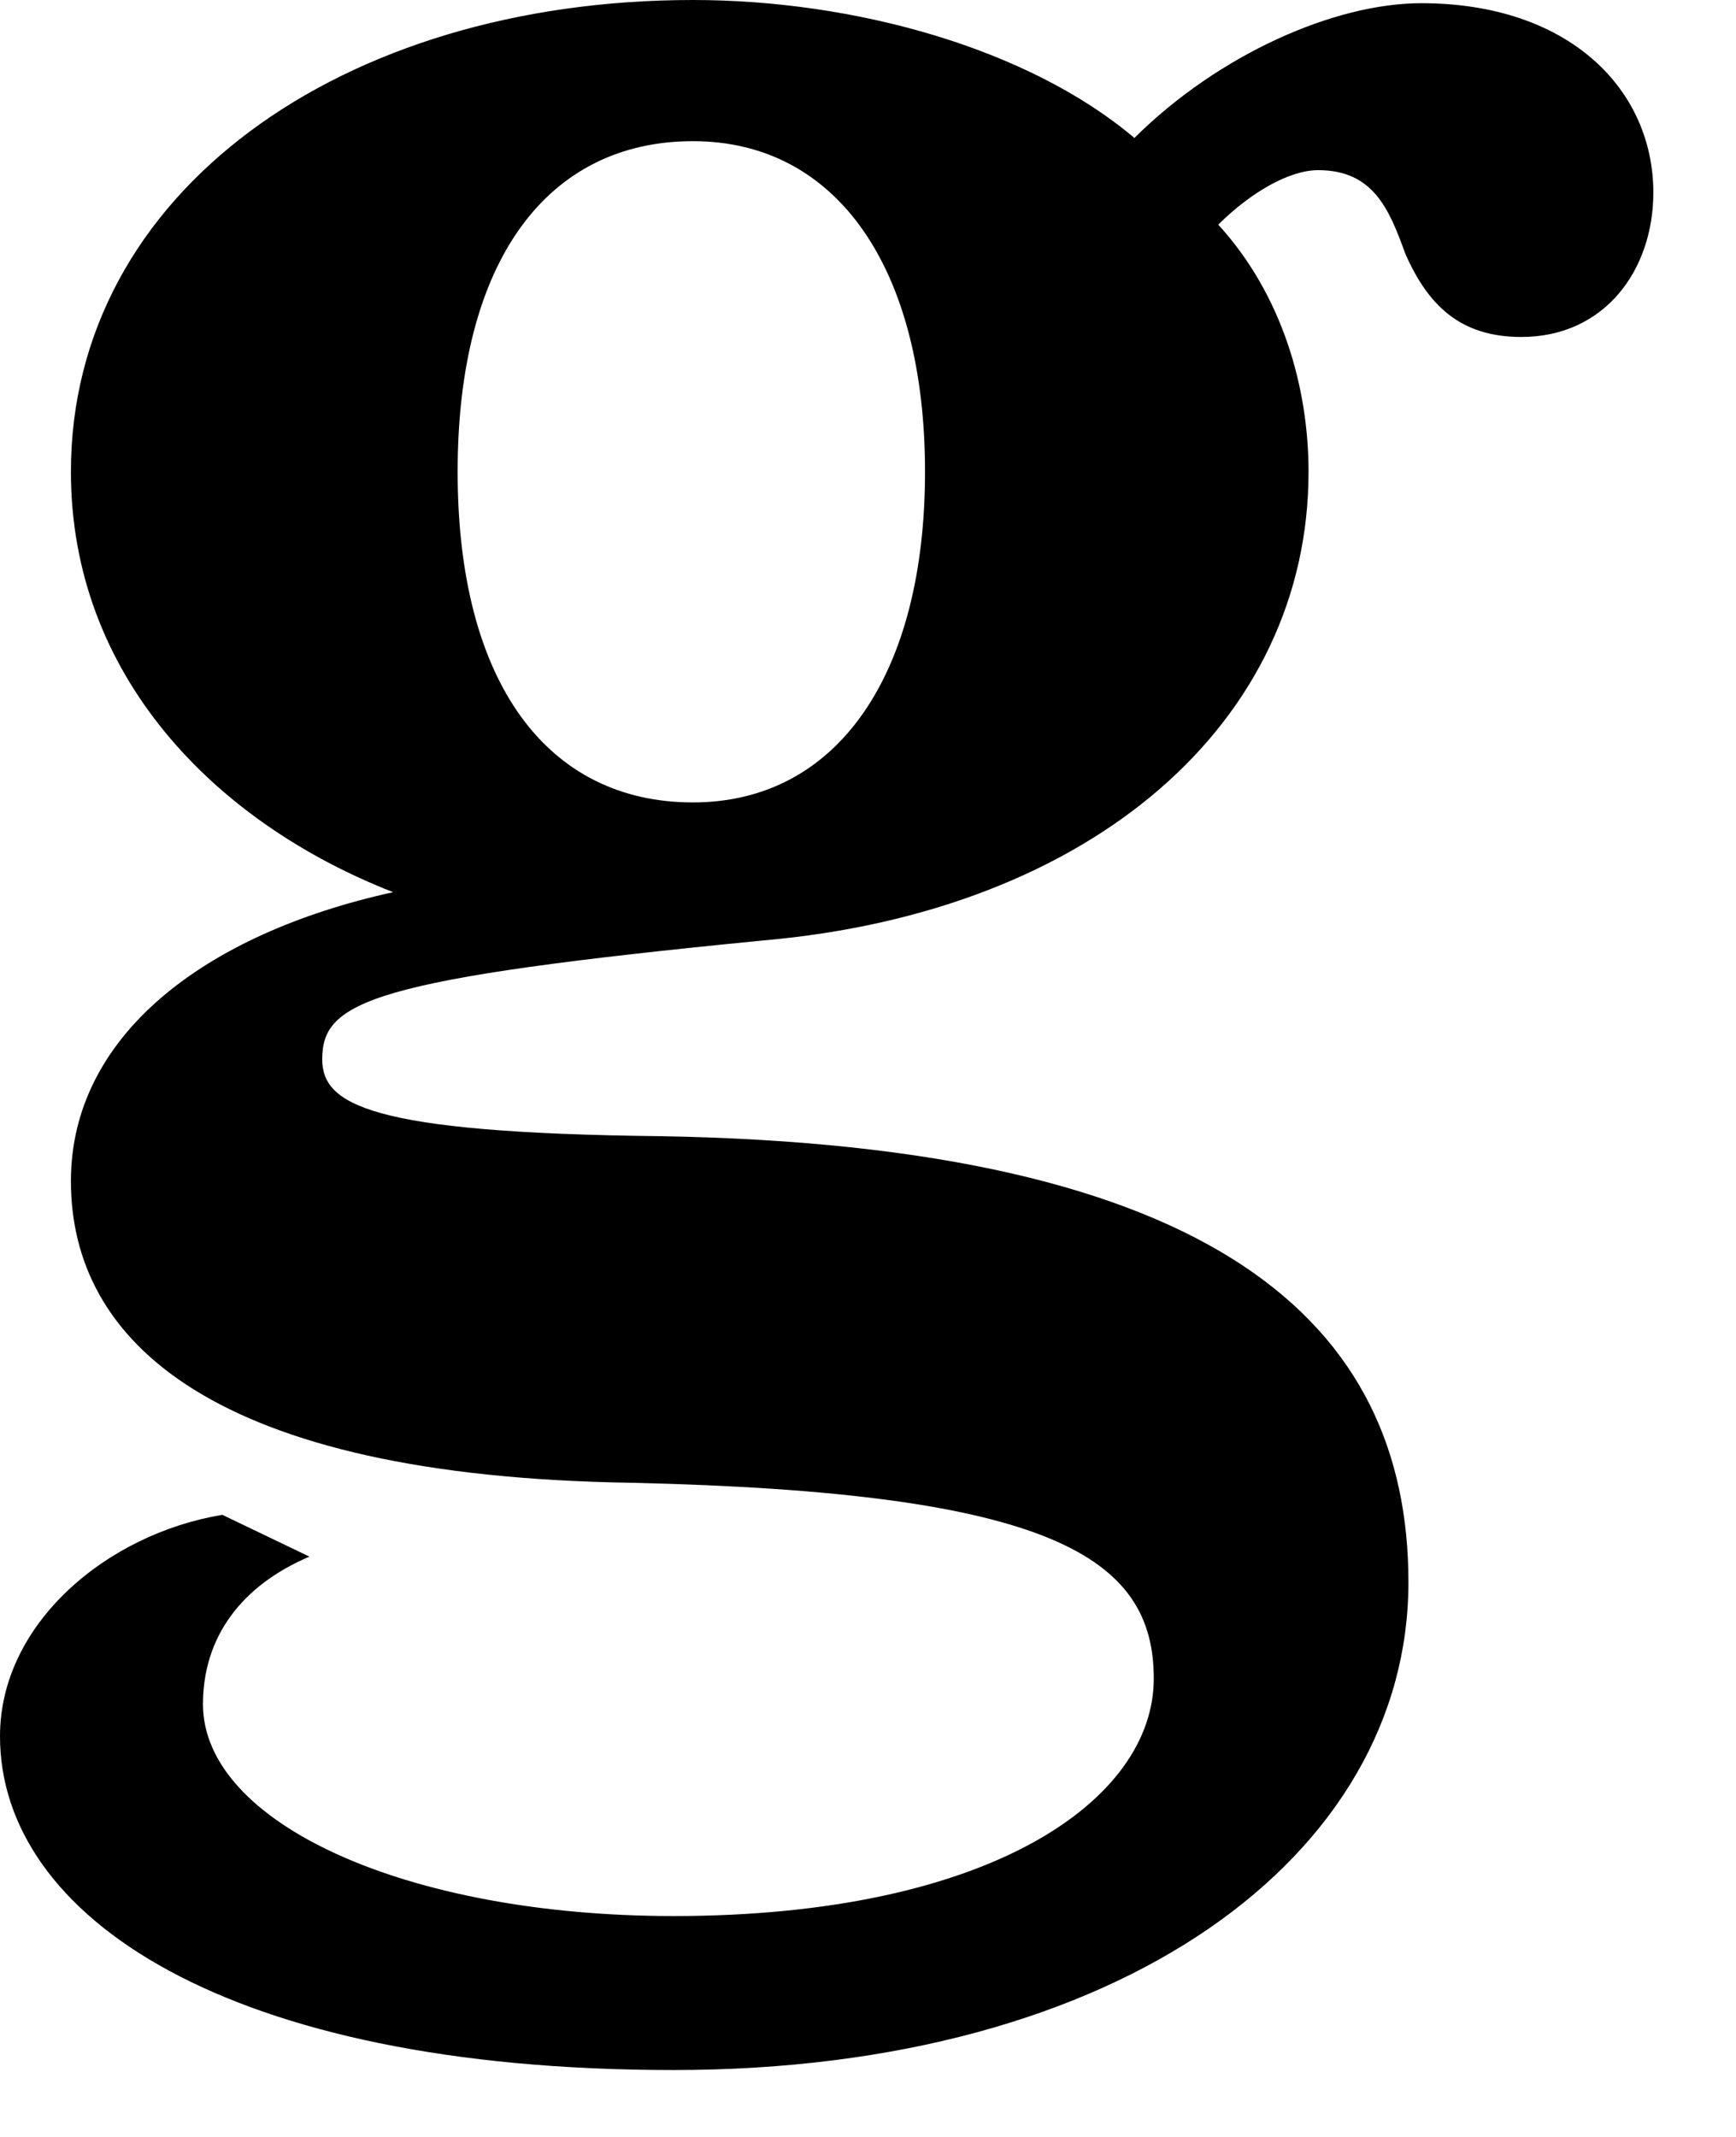
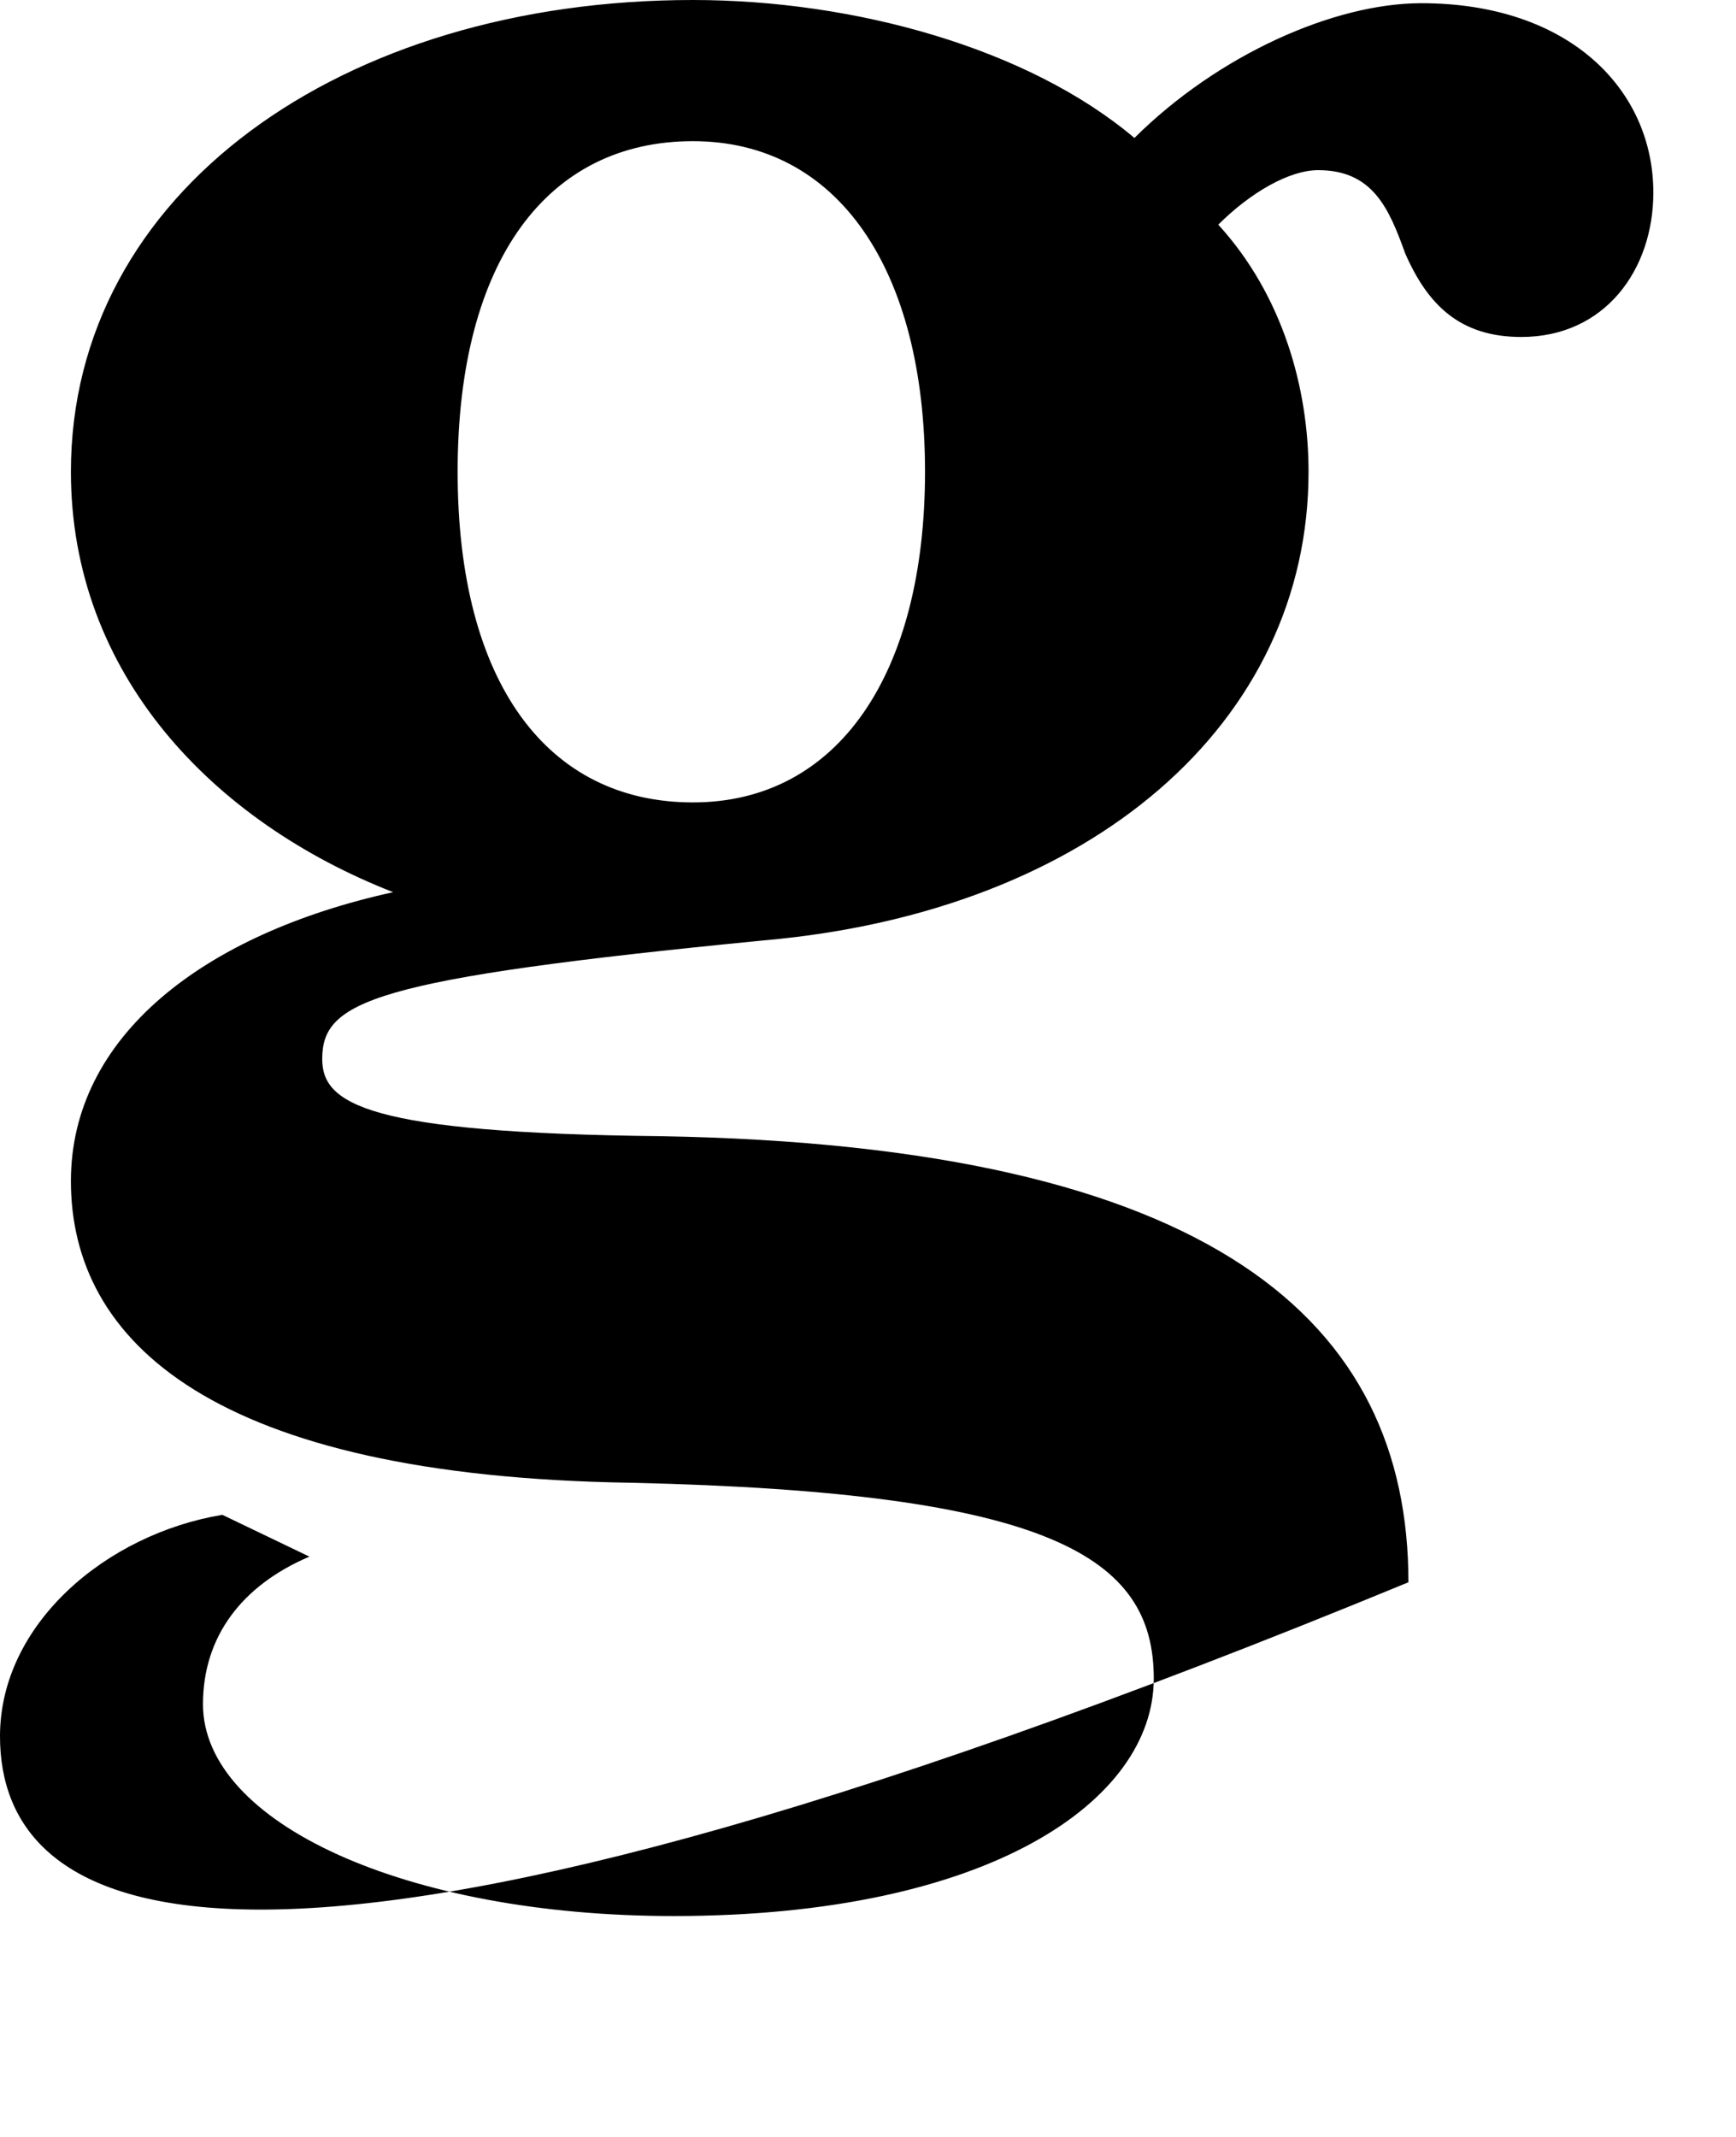
<svg xmlns="http://www.w3.org/2000/svg" fill="none" height="100%" overflow="visible" preserveAspectRatio="none" style="display: block;" viewBox="0 0 13 16" width="100%">
-   <path d="M11.392 2.523C10.933 2.523 10.692 2.283 10.523 1.898C10.402 1.562 10.281 1.274 9.871 1.274C9.654 1.274 9.364 1.442 9.123 1.682C9.606 2.211 9.799 2.908 9.799 3.532C9.799 5.407 8.182 6.825 5.72 7.041C2.775 7.329 2.413 7.497 2.413 7.93C2.413 8.266 2.751 8.483 4.948 8.507C9.099 8.579 10.547 9.9 10.547 11.847C10.547 13.889 8.399 15.499 5.044 15.499C1.689 15.499 0 14.346 0 13C0 12.159 0.796 11.486 1.665 11.342L2.317 11.655C1.81 11.871 1.52 12.255 1.52 12.76C1.52 13.649 3.041 14.346 5.044 14.346C7.409 14.346 8.64 13.481 8.64 12.568C8.64 11.655 7.868 11.174 4.73 11.102C1.593 11.054 0.531 10.045 0.531 8.843C0.531 7.762 1.52 6.993 2.944 6.68C1.593 6.152 0.531 5.046 0.531 3.532C0.531 1.442 2.558 0 5.189 0C6.396 0 7.699 0.36 8.495 1.033C9.123 0.409 9.992 0.024 10.643 0.024C11.754 0.024 12.381 0.673 12.381 1.442C12.381 2.019 12.019 2.523 11.392 2.523ZM5.189 1.057C4.103 1.057 3.427 1.946 3.427 3.532C3.427 5.118 4.103 6.008 5.189 6.008C6.275 6.008 6.927 5.046 6.927 3.532C6.927 2.019 6.275 1.057 5.189 1.057Z" fill="black" id="Vector" />
+   <path d="M11.392 2.523C10.933 2.523 10.692 2.283 10.523 1.898C10.402 1.562 10.281 1.274 9.871 1.274C9.654 1.274 9.364 1.442 9.123 1.682C9.606 2.211 9.799 2.908 9.799 3.532C9.799 5.407 8.182 6.825 5.72 7.041C2.775 7.329 2.413 7.497 2.413 7.93C2.413 8.266 2.751 8.483 4.948 8.507C9.099 8.579 10.547 9.9 10.547 11.847C1.689 15.499 0 14.346 0 13C0 12.159 0.796 11.486 1.665 11.342L2.317 11.655C1.81 11.871 1.52 12.255 1.52 12.76C1.52 13.649 3.041 14.346 5.044 14.346C7.409 14.346 8.64 13.481 8.64 12.568C8.64 11.655 7.868 11.174 4.73 11.102C1.593 11.054 0.531 10.045 0.531 8.843C0.531 7.762 1.52 6.993 2.944 6.68C1.593 6.152 0.531 5.046 0.531 3.532C0.531 1.442 2.558 0 5.189 0C6.396 0 7.699 0.36 8.495 1.033C9.123 0.409 9.992 0.024 10.643 0.024C11.754 0.024 12.381 0.673 12.381 1.442C12.381 2.019 12.019 2.523 11.392 2.523ZM5.189 1.057C4.103 1.057 3.427 1.946 3.427 3.532C3.427 5.118 4.103 6.008 5.189 6.008C6.275 6.008 6.927 5.046 6.927 3.532C6.927 2.019 6.275 1.057 5.189 1.057Z" fill="black" id="Vector" />
</svg>